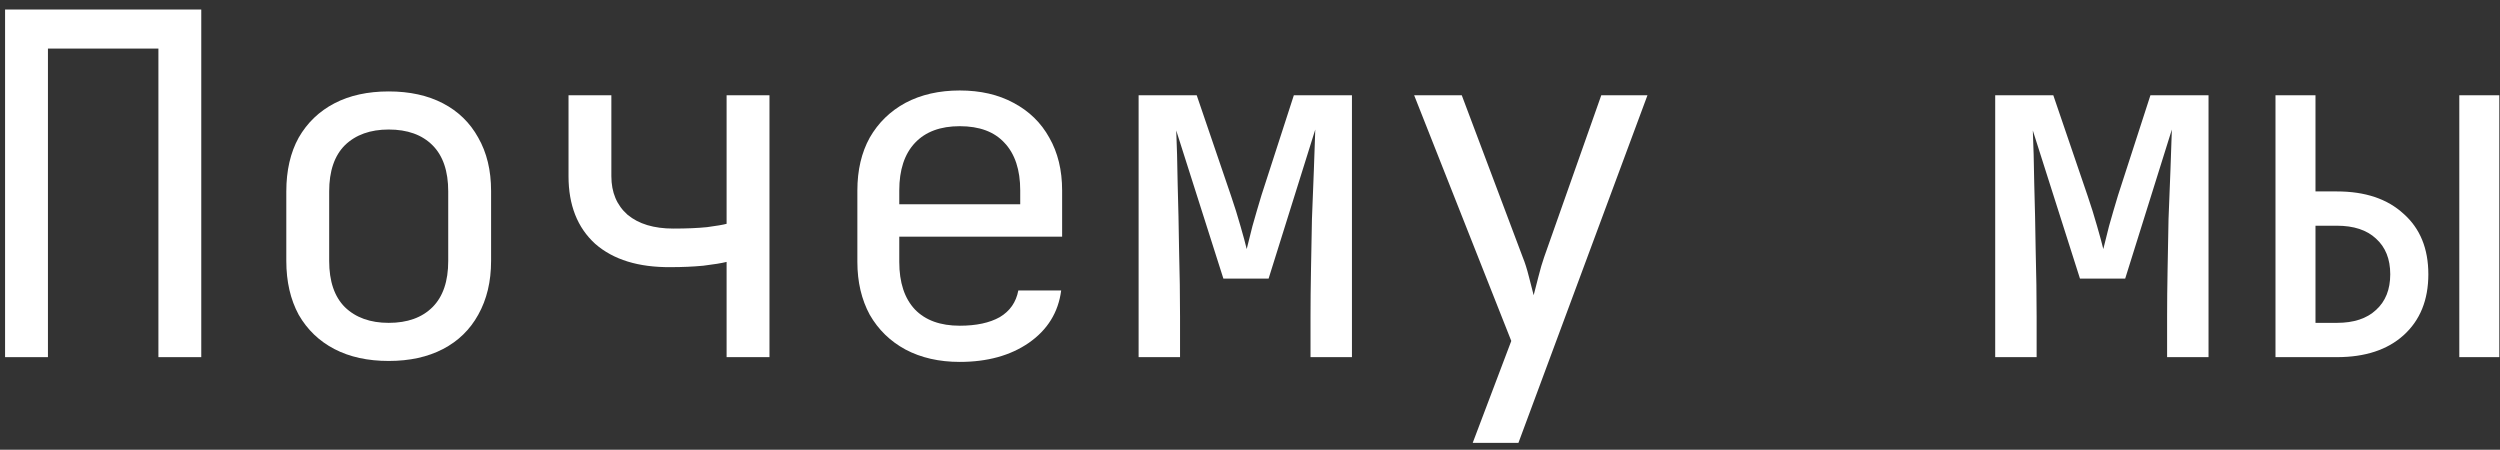
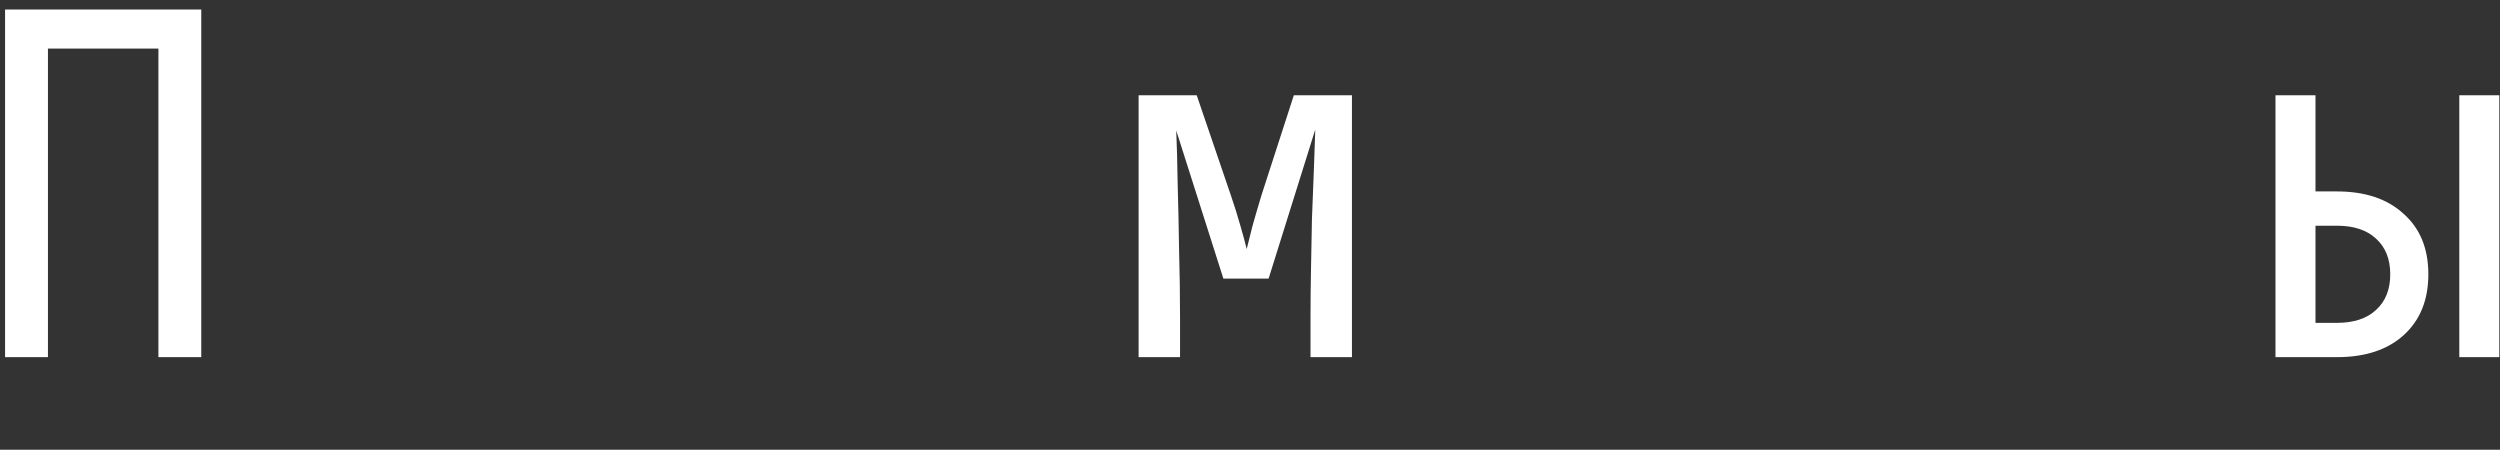
<svg xmlns="http://www.w3.org/2000/svg" width="189" height="34" viewBox="0 0 189 34" fill="none">
  <rect x="0" y="0" width="189" height="34" fill="#333333" stroke="none" />
  <path d="M172.027 27V7.2H175.051V14.472H176.671C178.807 14.472 180.487 15.036 181.711 16.164C182.959 17.268 183.583 18.792 183.583 20.736C183.583 22.68 182.959 24.216 181.711 25.344C180.487 26.448 178.807 27 176.671 27H172.027ZM175.051 24.408H176.671C177.943 24.408 178.927 24.084 179.623 23.436C180.343 22.788 180.703 21.888 180.703 20.736C180.703 19.584 180.343 18.684 179.623 18.036C178.927 17.388 177.943 17.064 176.671 17.064H175.051V24.408ZM185.923 27V7.2H188.947V27H185.923Z" fill="white" />
-   <path d="M150.837 27V7.2H155.229L157.821 14.796C158.085 15.564 158.325 16.332 158.541 17.1C158.757 17.844 158.913 18.42 159.009 18.828C159.105 18.42 159.249 17.844 159.441 17.1C159.657 16.332 159.885 15.552 160.125 14.76L162.573 7.2H166.965V27H163.833V23.94C163.833 22.86 163.845 21.684 163.869 20.412C163.893 19.14 163.917 17.856 163.941 16.56C163.989 15.264 164.037 14.04 164.085 12.888C164.133 11.712 164.169 10.68 164.193 9.792L160.665 21.06H157.245L153.681 9.864C153.729 10.944 153.765 12.288 153.789 13.896C153.837 15.504 153.873 17.184 153.897 18.936C153.945 20.688 153.969 22.356 153.969 23.94V27H150.837Z" fill="white" />
-   <path d="M111.337 33.48L114.253 25.776L106.909 7.2H110.509L115.117 19.44C115.285 19.848 115.441 20.34 115.585 20.916C115.729 21.468 115.849 21.936 115.945 22.32C116.041 21.936 116.161 21.468 116.305 20.916C116.449 20.34 116.593 19.848 116.737 19.44L121.057 7.2H124.549L114.793 33.48H111.337Z" fill="white" />
  <path d="M86.079 27V7.2H90.471L93.063 14.796C93.327 15.564 93.567 16.332 93.783 17.1C93.999 17.844 94.155 18.42 94.251 18.828C94.347 18.42 94.491 17.844 94.683 17.1C94.899 16.332 95.127 15.552 95.367 14.76L97.815 7.2H102.207V27H99.075V23.94C99.075 22.86 99.087 21.684 99.111 20.412C99.135 19.14 99.159 17.856 99.183 16.56C99.231 15.264 99.279 14.04 99.327 12.888C99.375 11.712 99.411 10.68 99.435 9.792L95.907 21.06H92.487L88.923 9.864C88.971 10.944 89.007 12.288 89.031 13.896C89.079 15.504 89.115 17.184 89.139 18.936C89.187 20.688 89.211 22.356 89.211 23.94V27H86.079Z" fill="white" />
-   <path d="M72.557 27.36C70.997 27.36 69.629 27.048 68.453 26.424C67.301 25.8 66.401 24.924 65.753 23.796C65.129 22.644 64.817 21.312 64.817 19.8V14.4C64.817 12.864 65.129 11.532 65.753 10.404C66.401 9.276 67.301 8.4 68.453 7.776C69.629 7.152 70.997 6.84 72.557 6.84C74.117 6.84 75.473 7.152 76.625 7.776C77.801 8.4 78.701 9.276 79.325 10.404C79.973 11.532 80.297 12.864 80.297 14.4V17.892H67.985V19.8C67.985 21.36 68.381 22.56 69.173 23.4C69.965 24.216 71.093 24.624 72.557 24.624C73.805 24.624 74.813 24.408 75.581 23.976C76.349 23.52 76.817 22.848 76.985 21.96H80.225C80.009 23.616 79.193 24.936 77.777 25.92C76.385 26.88 74.645 27.36 72.557 27.36ZM77.129 15.732V14.4C77.129 12.84 76.733 11.64 75.941 10.8C75.173 9.96 74.045 9.54 72.557 9.54C71.093 9.54 69.965 9.96 69.173 10.8C68.381 11.64 67.985 12.84 67.985 14.4V15.444H77.381L77.129 15.732Z" fill="white" />
-   <path d="M54.931 27V19.8C54.547 19.896 53.959 19.992 53.167 20.088C52.4 20.16 51.584 20.196 50.719 20.196C48.272 20.22 46.364 19.632 44.995 18.432C43.651 17.208 42.98 15.504 42.98 13.32V7.2H46.219V13.32C46.219 14.544 46.627 15.516 47.444 16.236C48.283 16.932 49.435 17.28 50.9 17.28C51.907 17.28 52.76 17.244 53.456 17.172C54.175 17.076 54.667 16.992 54.931 16.92V7.2H58.172V27H54.931Z" fill="white" />
-   <path d="M29.386 27.288C27.802 27.288 26.433 26.988 25.282 26.388C24.13 25.788 23.23 24.924 22.581 23.796C21.957 22.644 21.645 21.288 21.645 19.728V14.472C21.645 12.888 21.957 11.532 22.581 10.404C23.23 9.276 24.13 8.412 25.282 7.812C26.433 7.212 27.802 6.912 29.386 6.912C30.97 6.912 32.337 7.212 33.489 7.812C34.642 8.412 35.529 9.276 36.154 10.404C36.801 11.532 37.126 12.876 37.126 14.436V19.728C37.126 21.288 36.801 22.644 36.154 23.796C35.529 24.924 34.642 25.788 33.489 26.388C32.337 26.988 30.97 27.288 29.386 27.288ZM29.386 24.408C30.802 24.408 31.905 24.012 32.697 23.22C33.489 22.428 33.886 21.264 33.886 19.728V14.472C33.886 12.936 33.489 11.772 32.697 10.98C31.905 10.188 30.802 9.792 29.386 9.792C27.994 9.792 26.89 10.188 26.073 10.98C25.282 11.772 24.886 12.936 24.886 14.472V19.728C24.886 21.264 25.282 22.428 26.073 23.22C26.89 24.012 27.994 24.408 29.386 24.408Z" fill="white" />
  <path d="M0.384 27V0.72H15.216V27H11.976V3.672H3.624V27H0.384Z" fill="white" />
</svg>